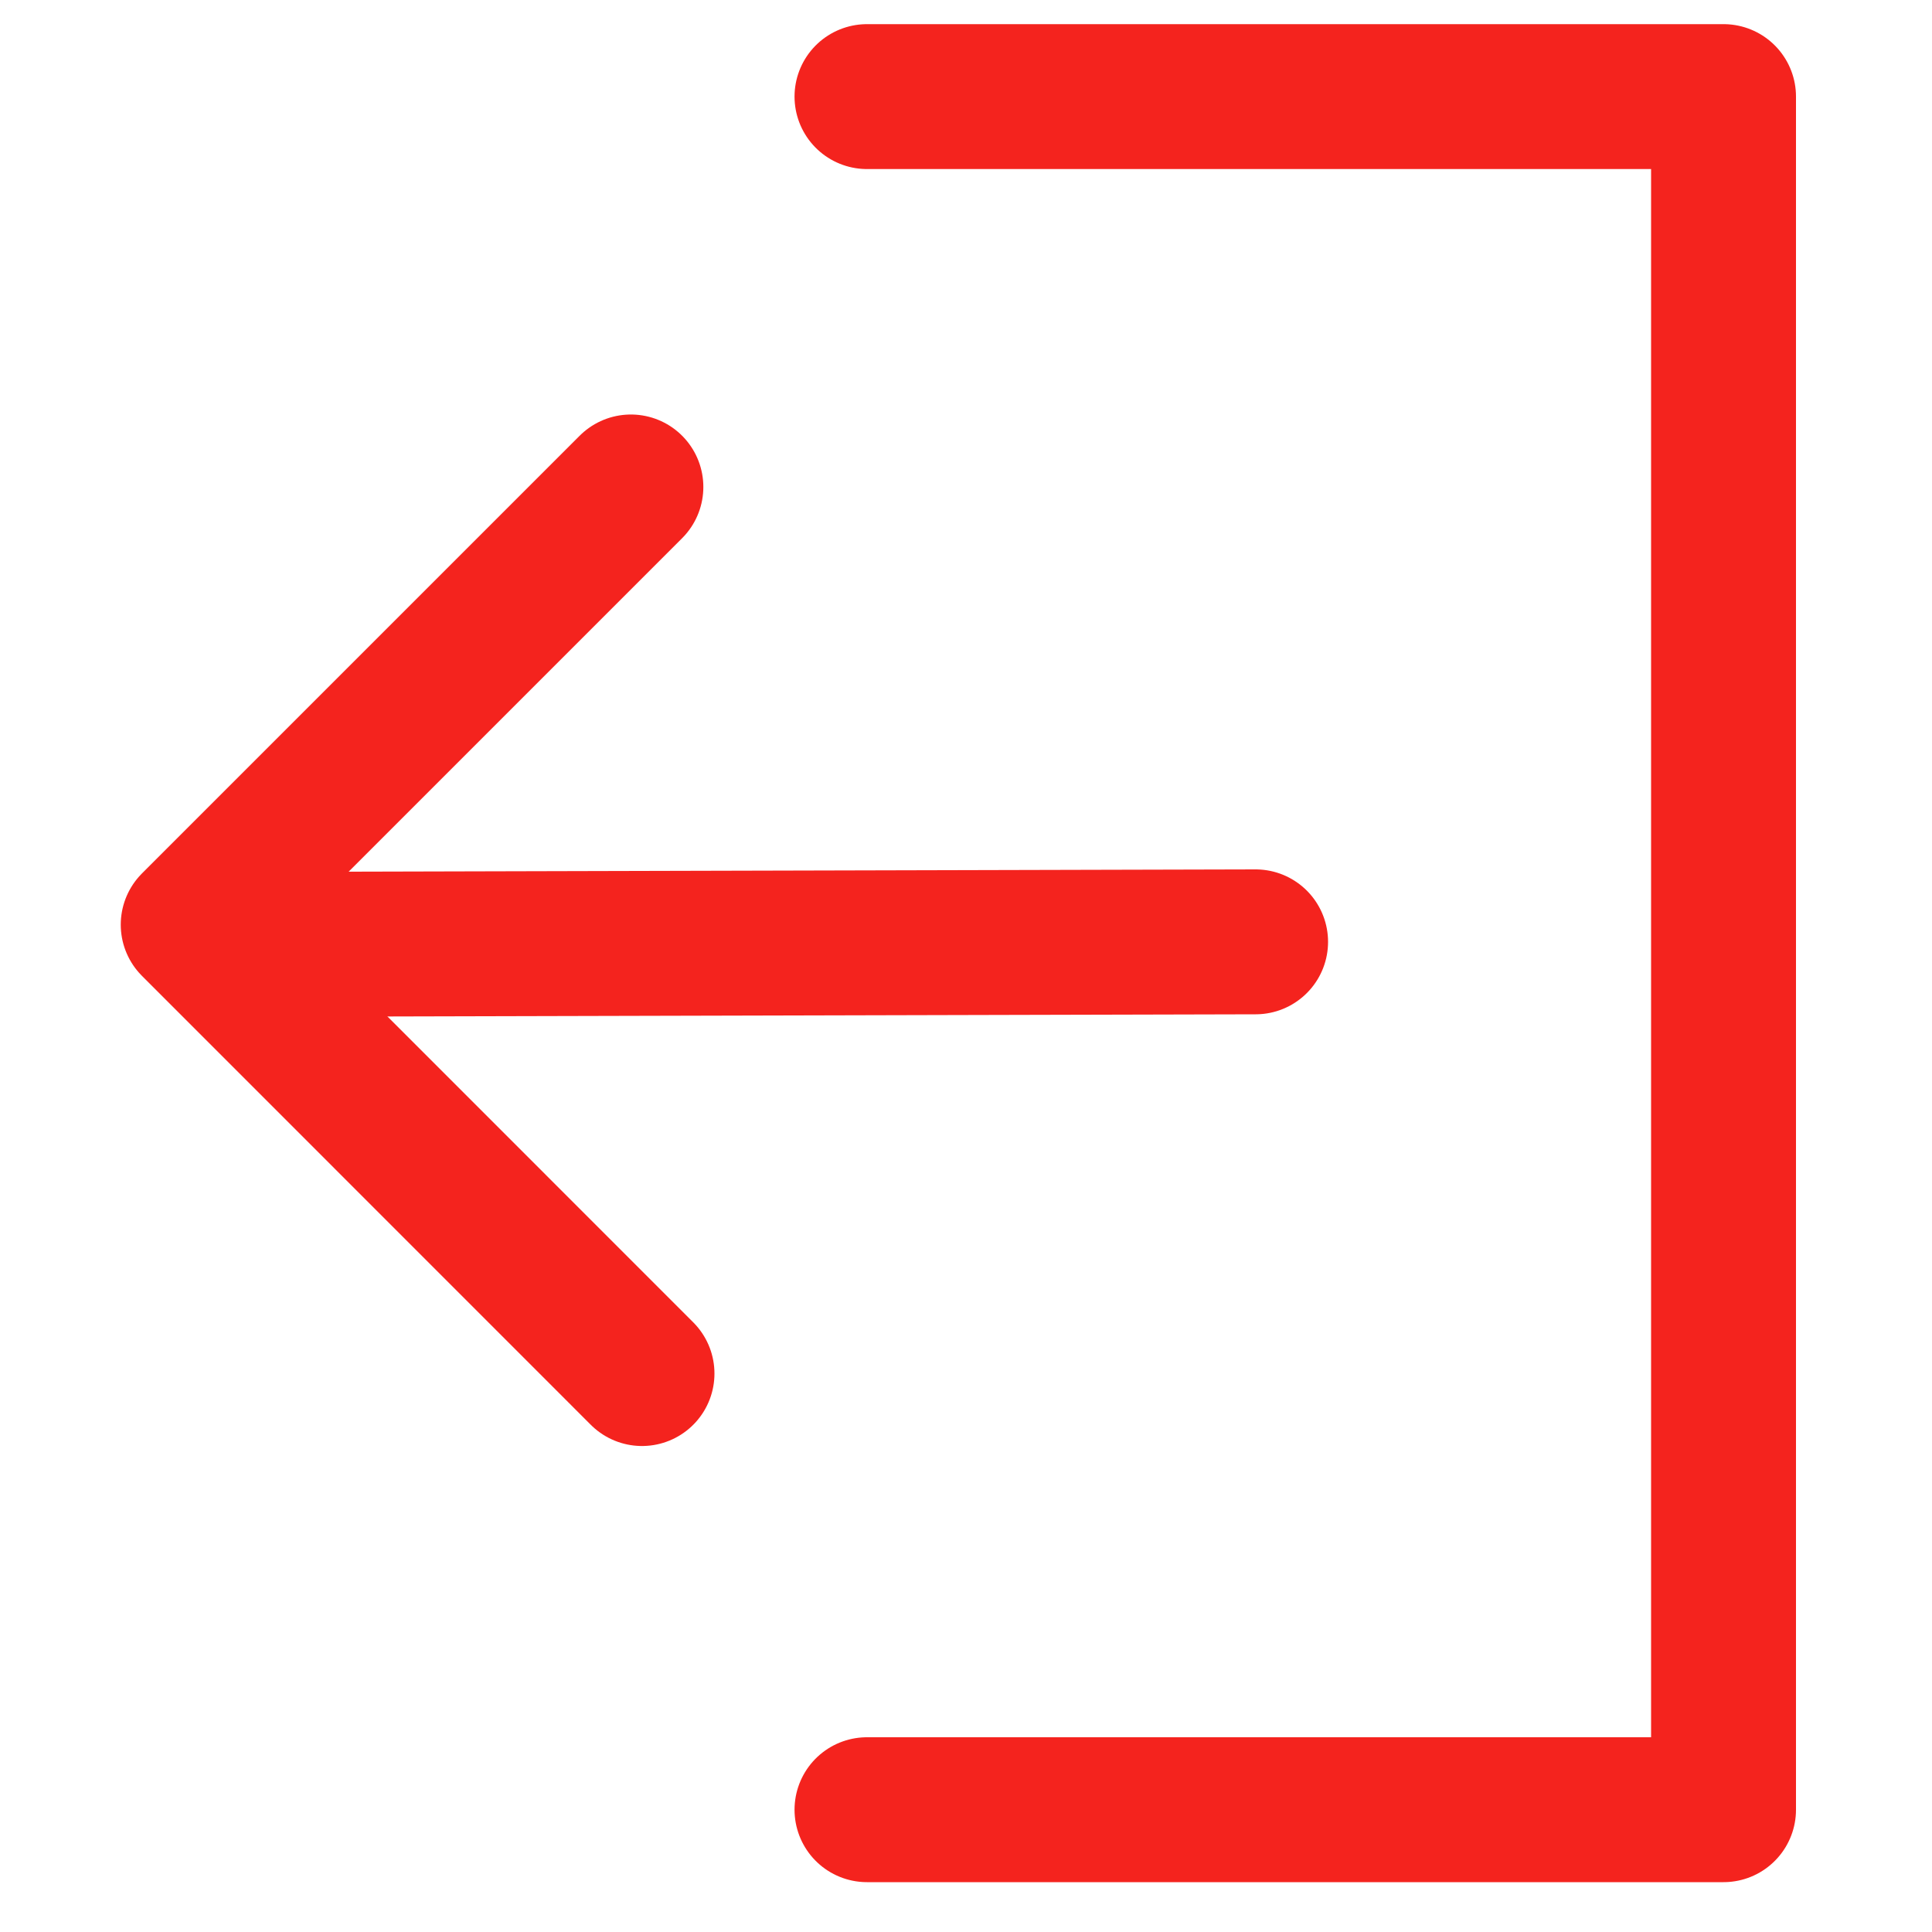
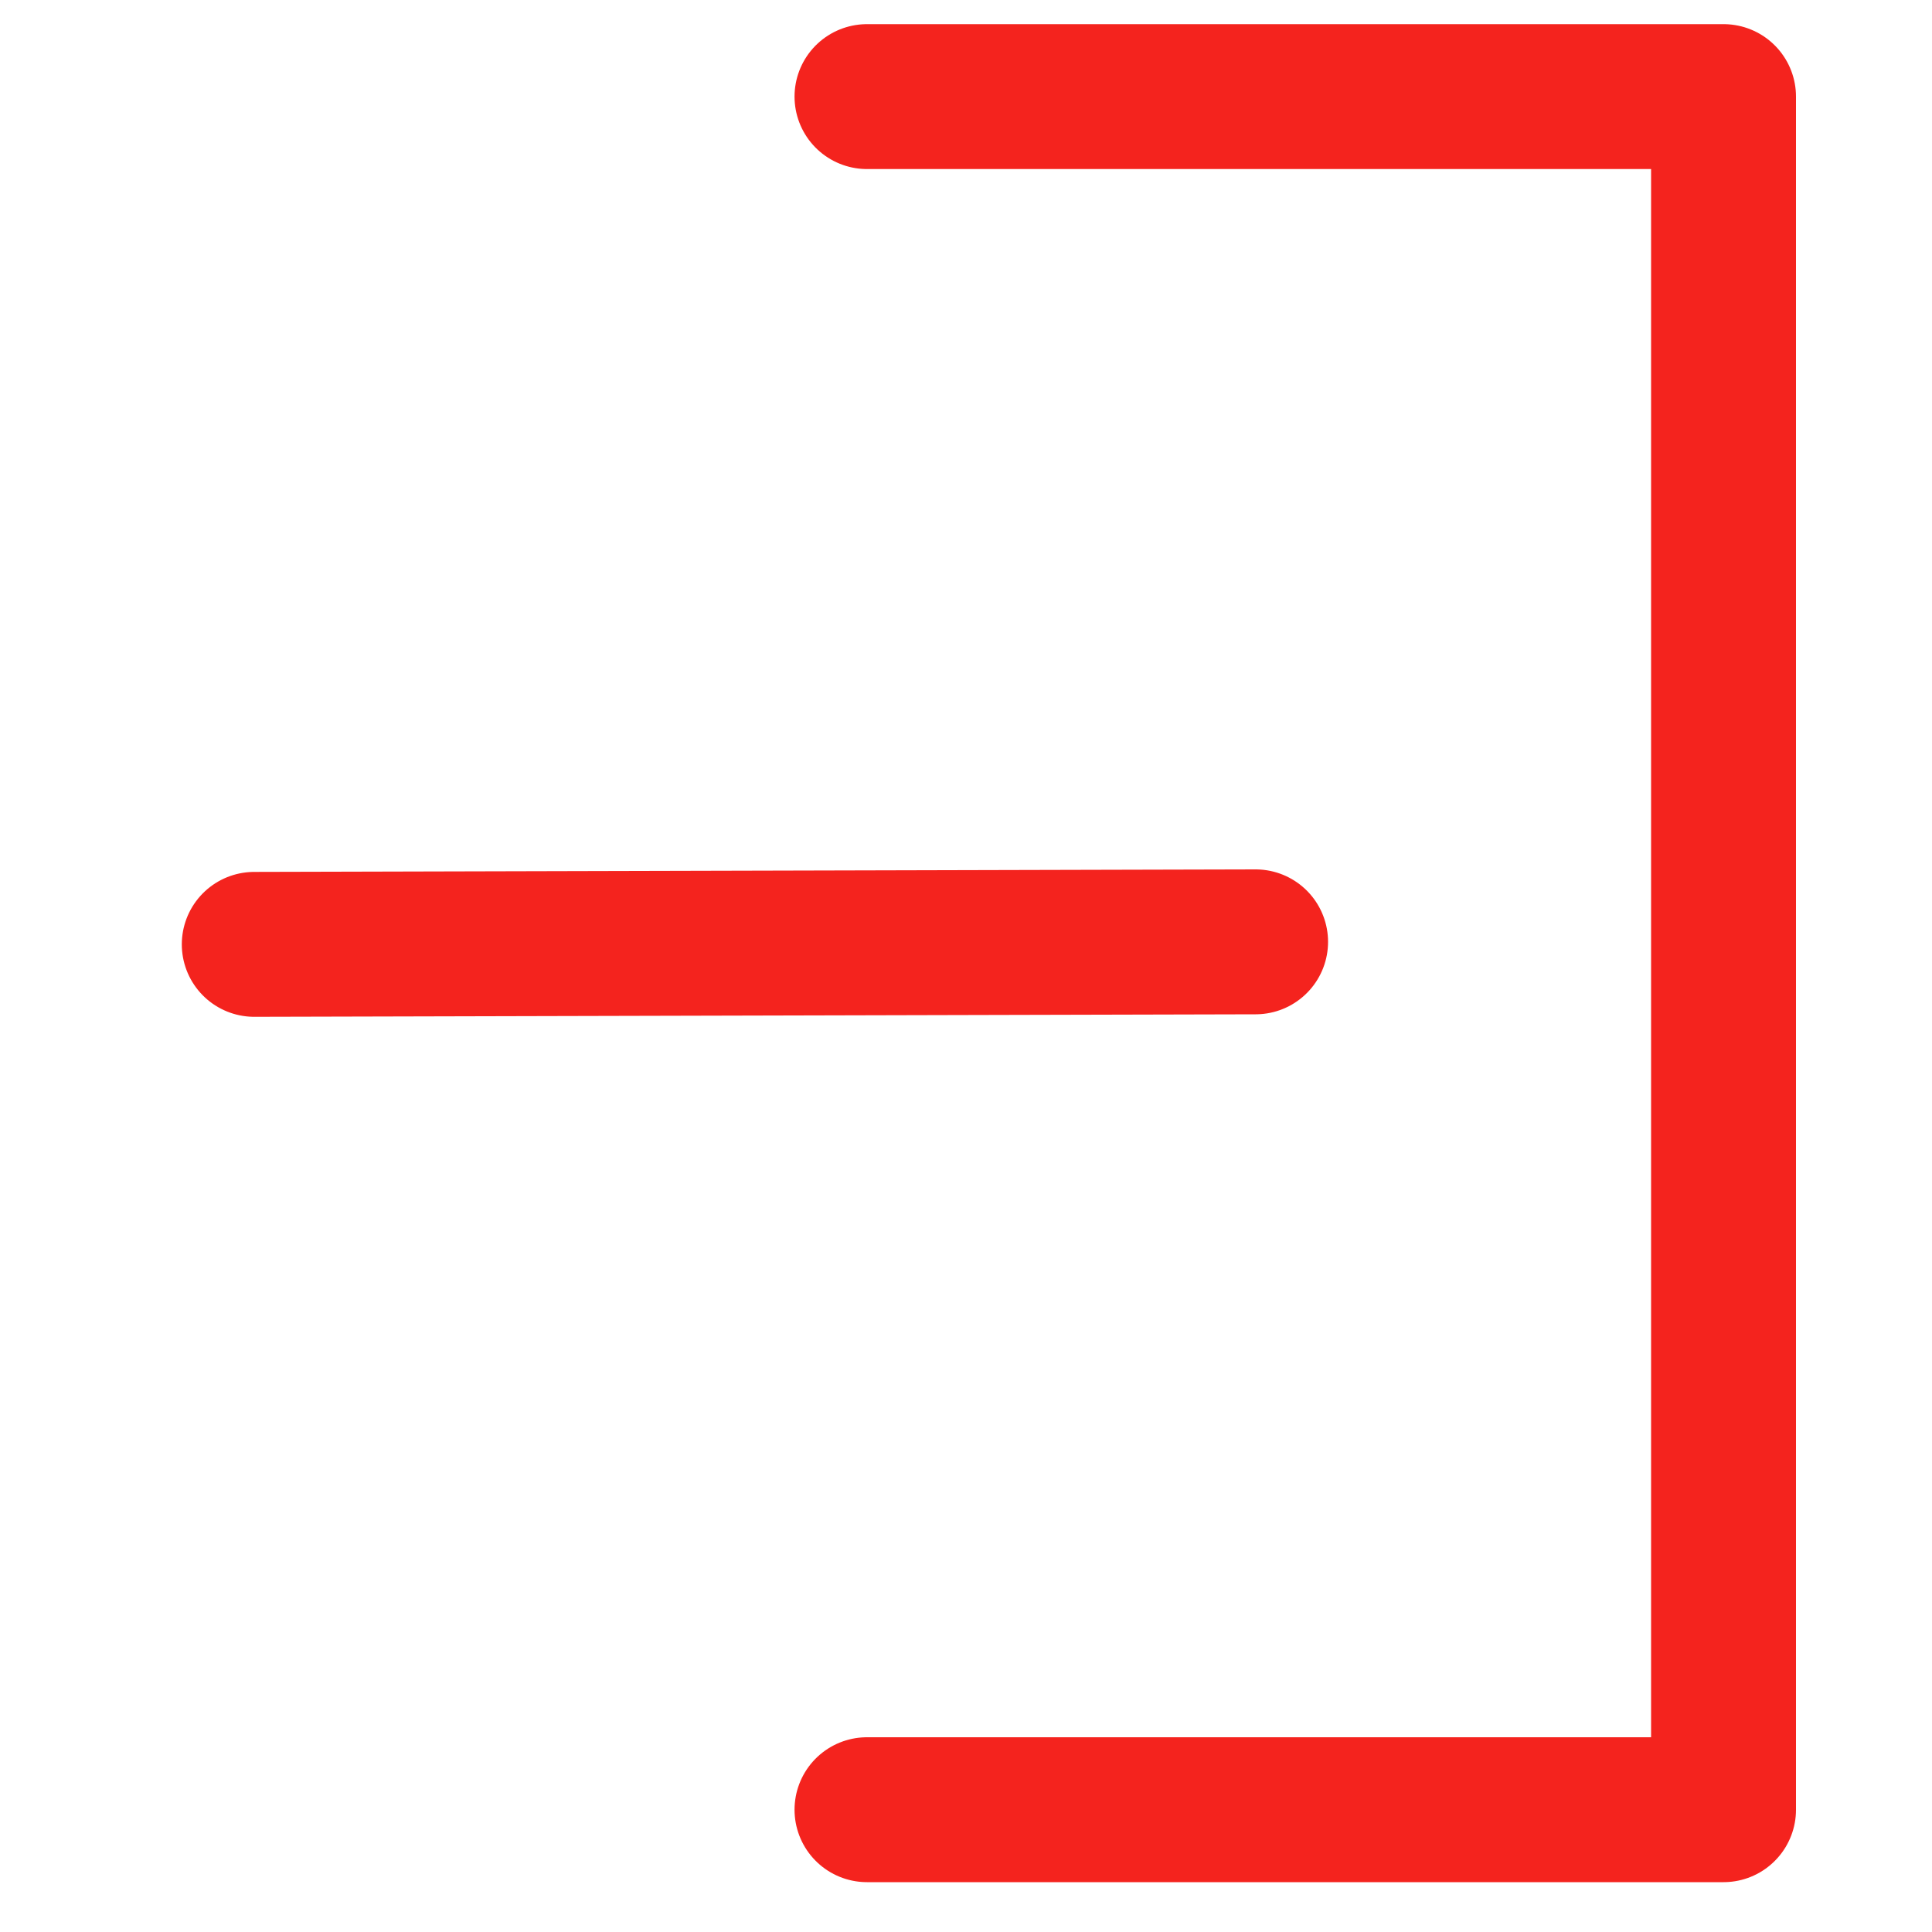
<svg xmlns="http://www.w3.org/2000/svg" width="20" height="20" viewBox="0 0 20 20" fill="none">
  <path d="M12.998 9.75L2.632 9.776" stroke="#F4231E" stroke-width="1.5" stroke-linecap="round" />
-   <path d="M6.646 14.219L2 9.572L6.531 5.041" stroke="#F4231E" stroke-width="1.5" stroke-linecap="round" stroke-linejoin="round" />
  <path d="M8.975 18.734L17.842 18.734L17.842 1L8.975 1" stroke="#F4231E" stroke-width="1.5" stroke-linecap="round" stroke-linejoin="round" />
</svg>